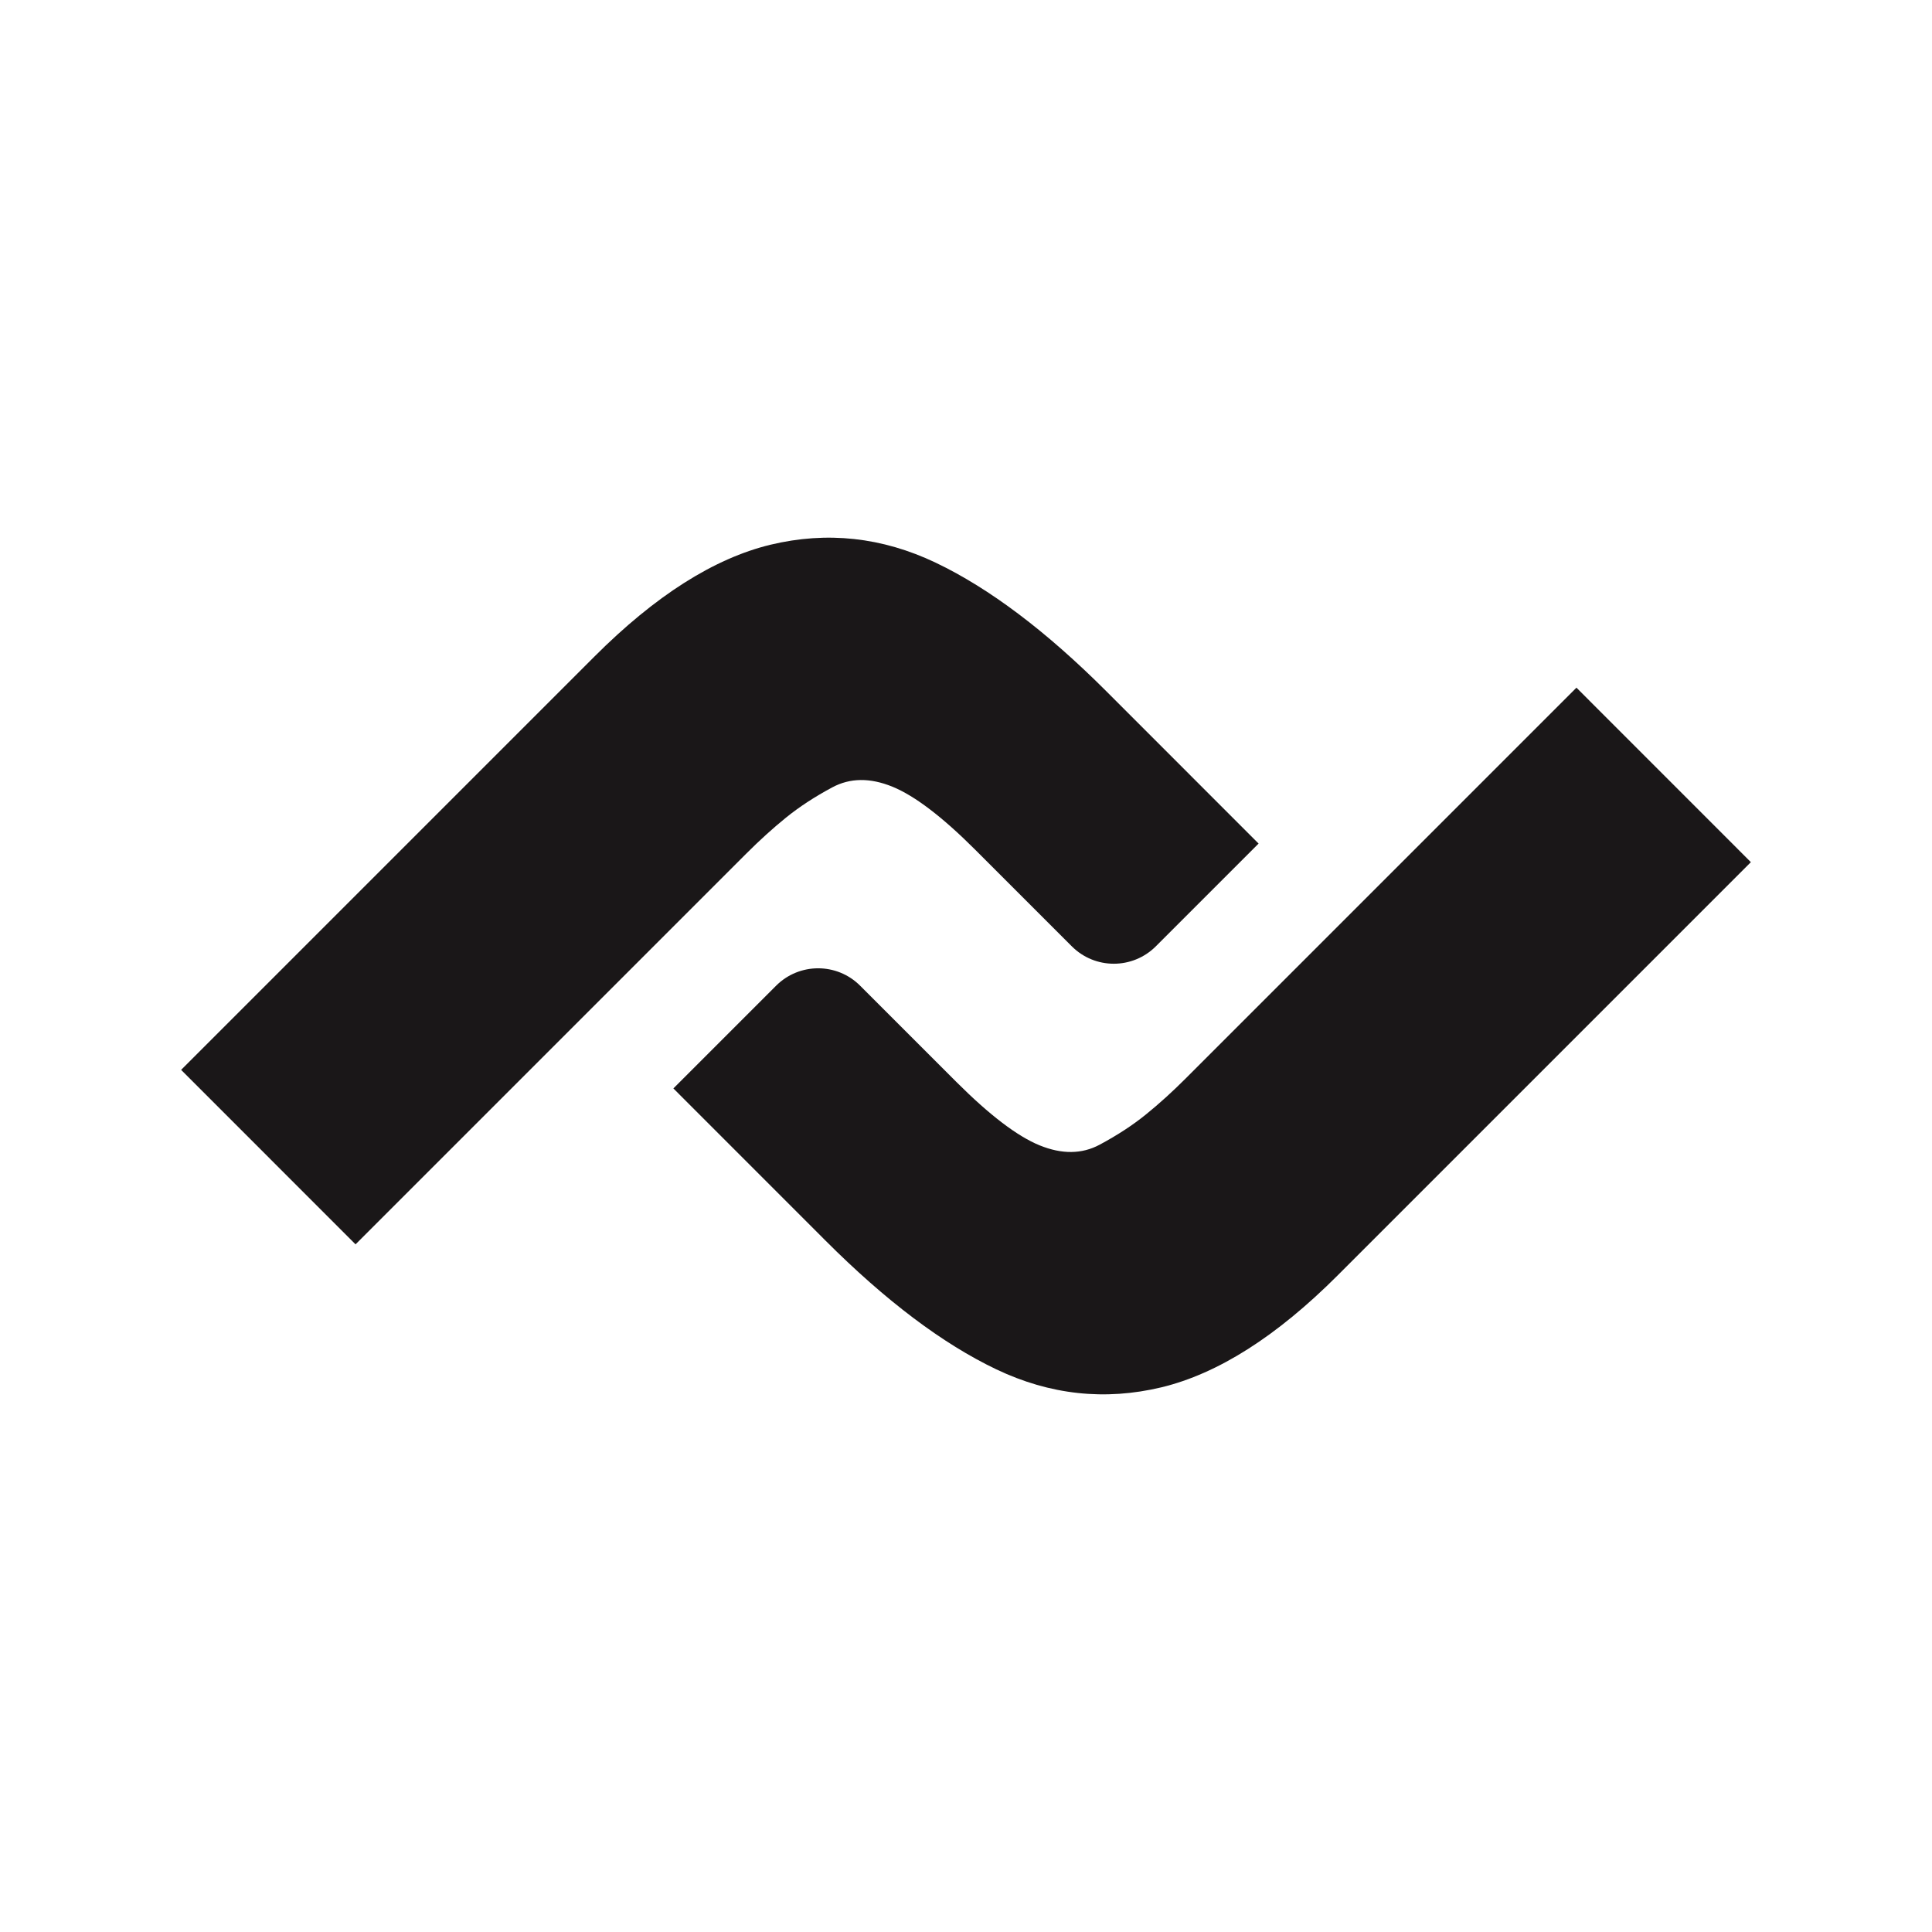
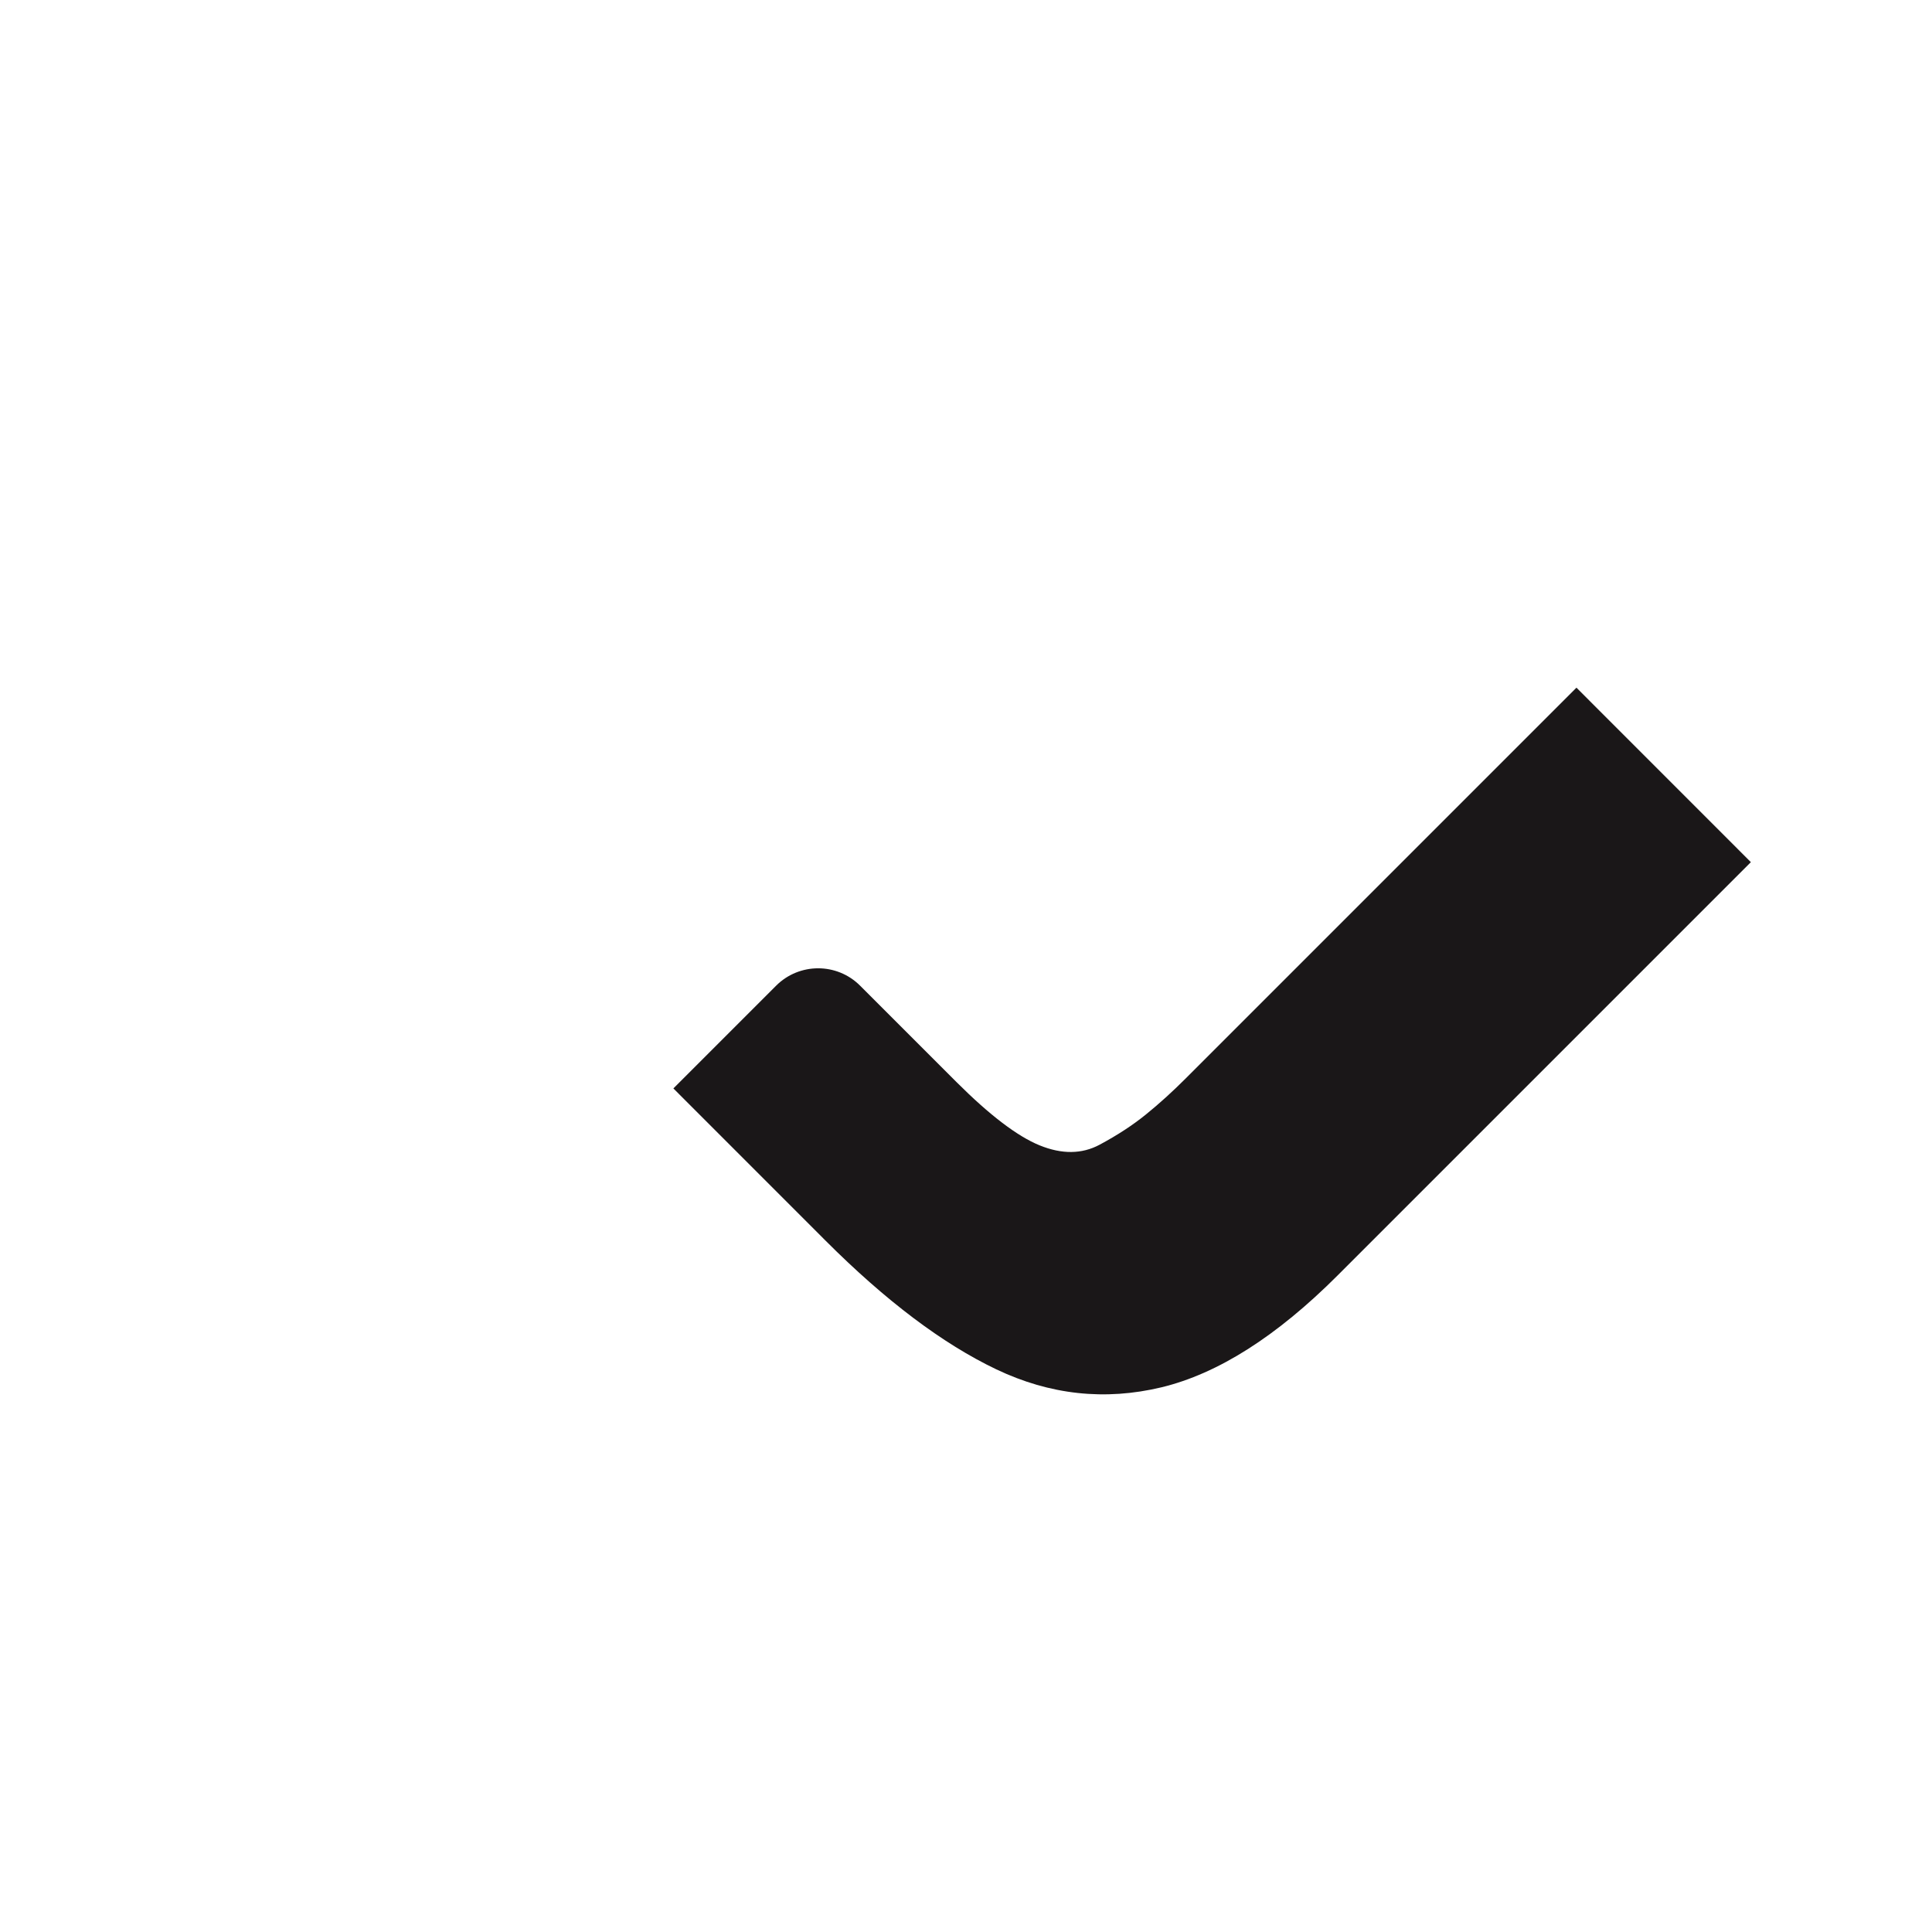
<svg xmlns="http://www.w3.org/2000/svg" width="512" height="512" viewBox="0 0 512 512" fill="none">
  <path d="M178.468 288.459L218.788 328.794C234.742 344.748 249.825 356.112 264.023 362.886C278.235 369.66 292.816 371.239 307.796 367.653C322.761 364.037 338.346 354.149 354.507 337.974L463.999 228.481L417.776 182.242L314.187 285.832C310.689 289.33 307.191 292.503 303.693 295.336C300.196 298.17 296.093 300.856 291.4 303.365C286.706 305.874 281.408 305.933 275.505 303.527C269.616 301.122 262.281 295.543 253.529 286.806L227.938 261.215C221.799 255.075 211.837 255.075 205.682 261.215L178.453 288.444L178.468 288.459Z" fill="#1A1718" />
-   <path d="M333.532 223.548L293.212 183.213C277.258 167.26 262.175 155.896 247.977 149.121C233.765 142.347 219.183 140.768 204.203 144.354C189.238 147.97 173.653 157.858 157.493 174.034L48 283.527L94.224 329.765L197.813 226.175C201.311 222.678 204.808 219.504 208.306 216.671C211.804 213.837 215.907 211.151 220.6 208.642C225.293 206.133 230.592 206.074 236.495 208.48C242.384 210.886 249.718 216.464 258.455 225.201L284.047 250.792C290.186 256.932 300.148 256.932 306.302 250.792L333.532 223.563V223.548Z" fill="#1A1718" />
</svg>